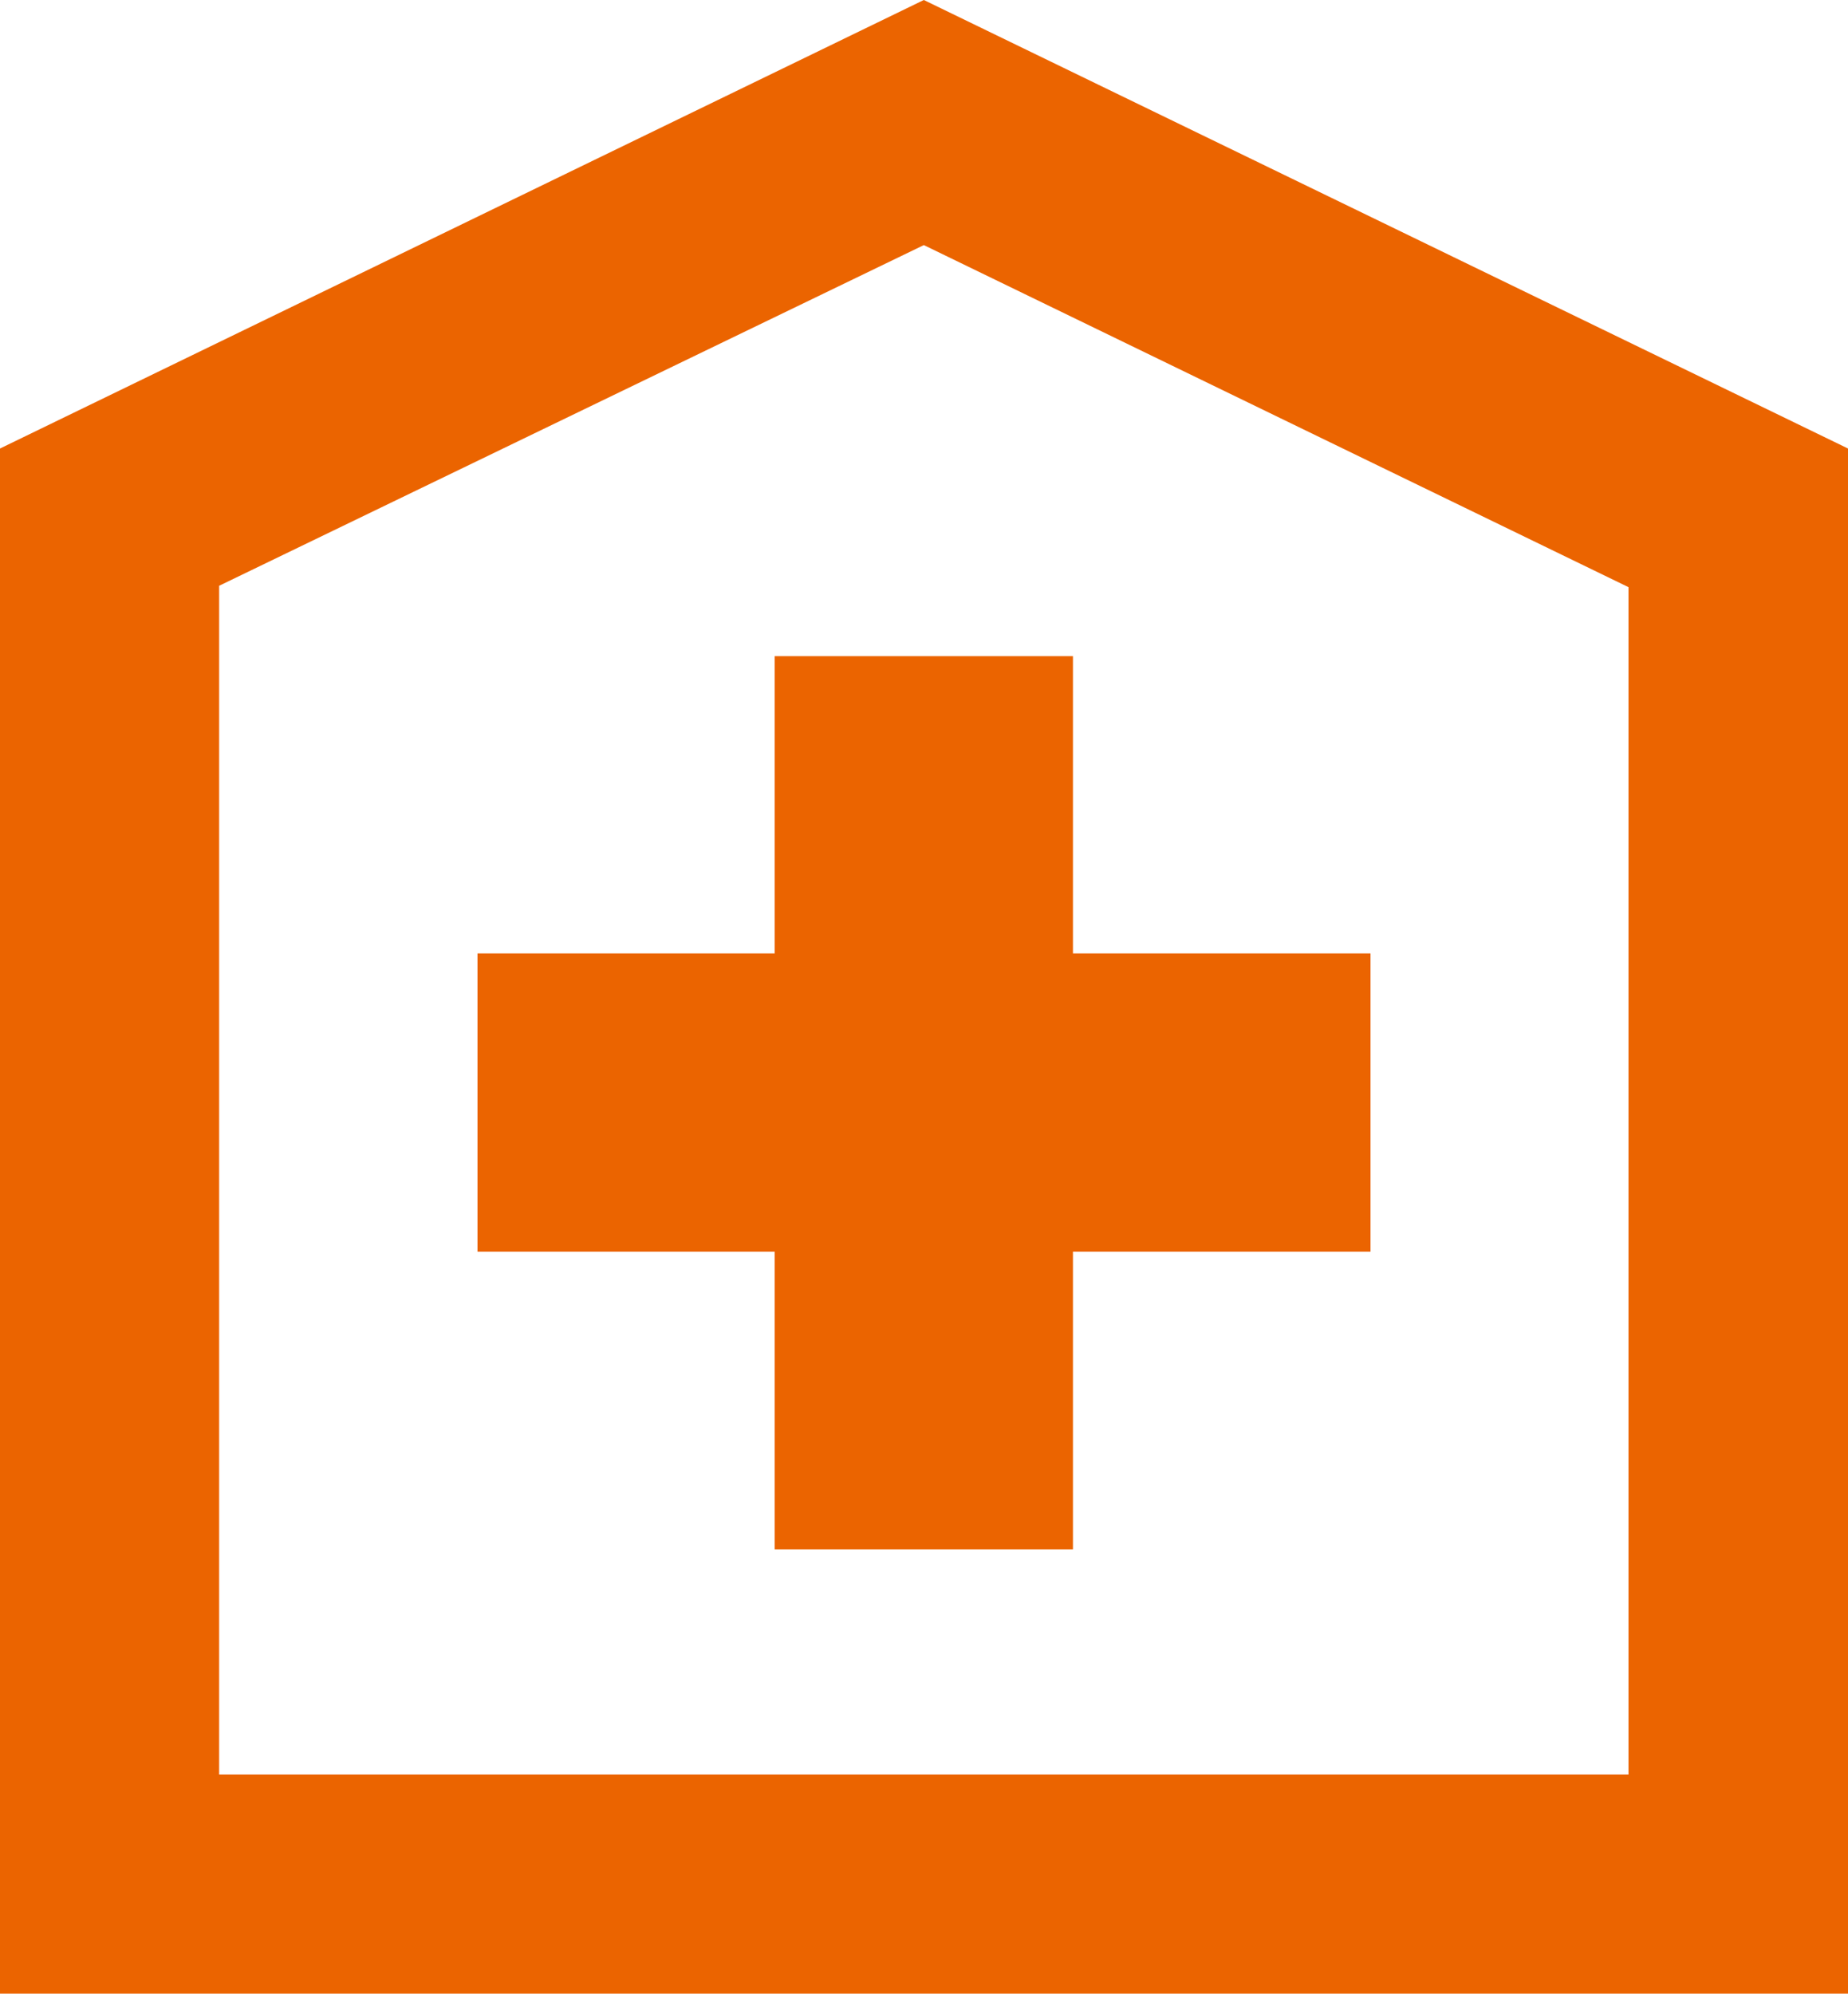
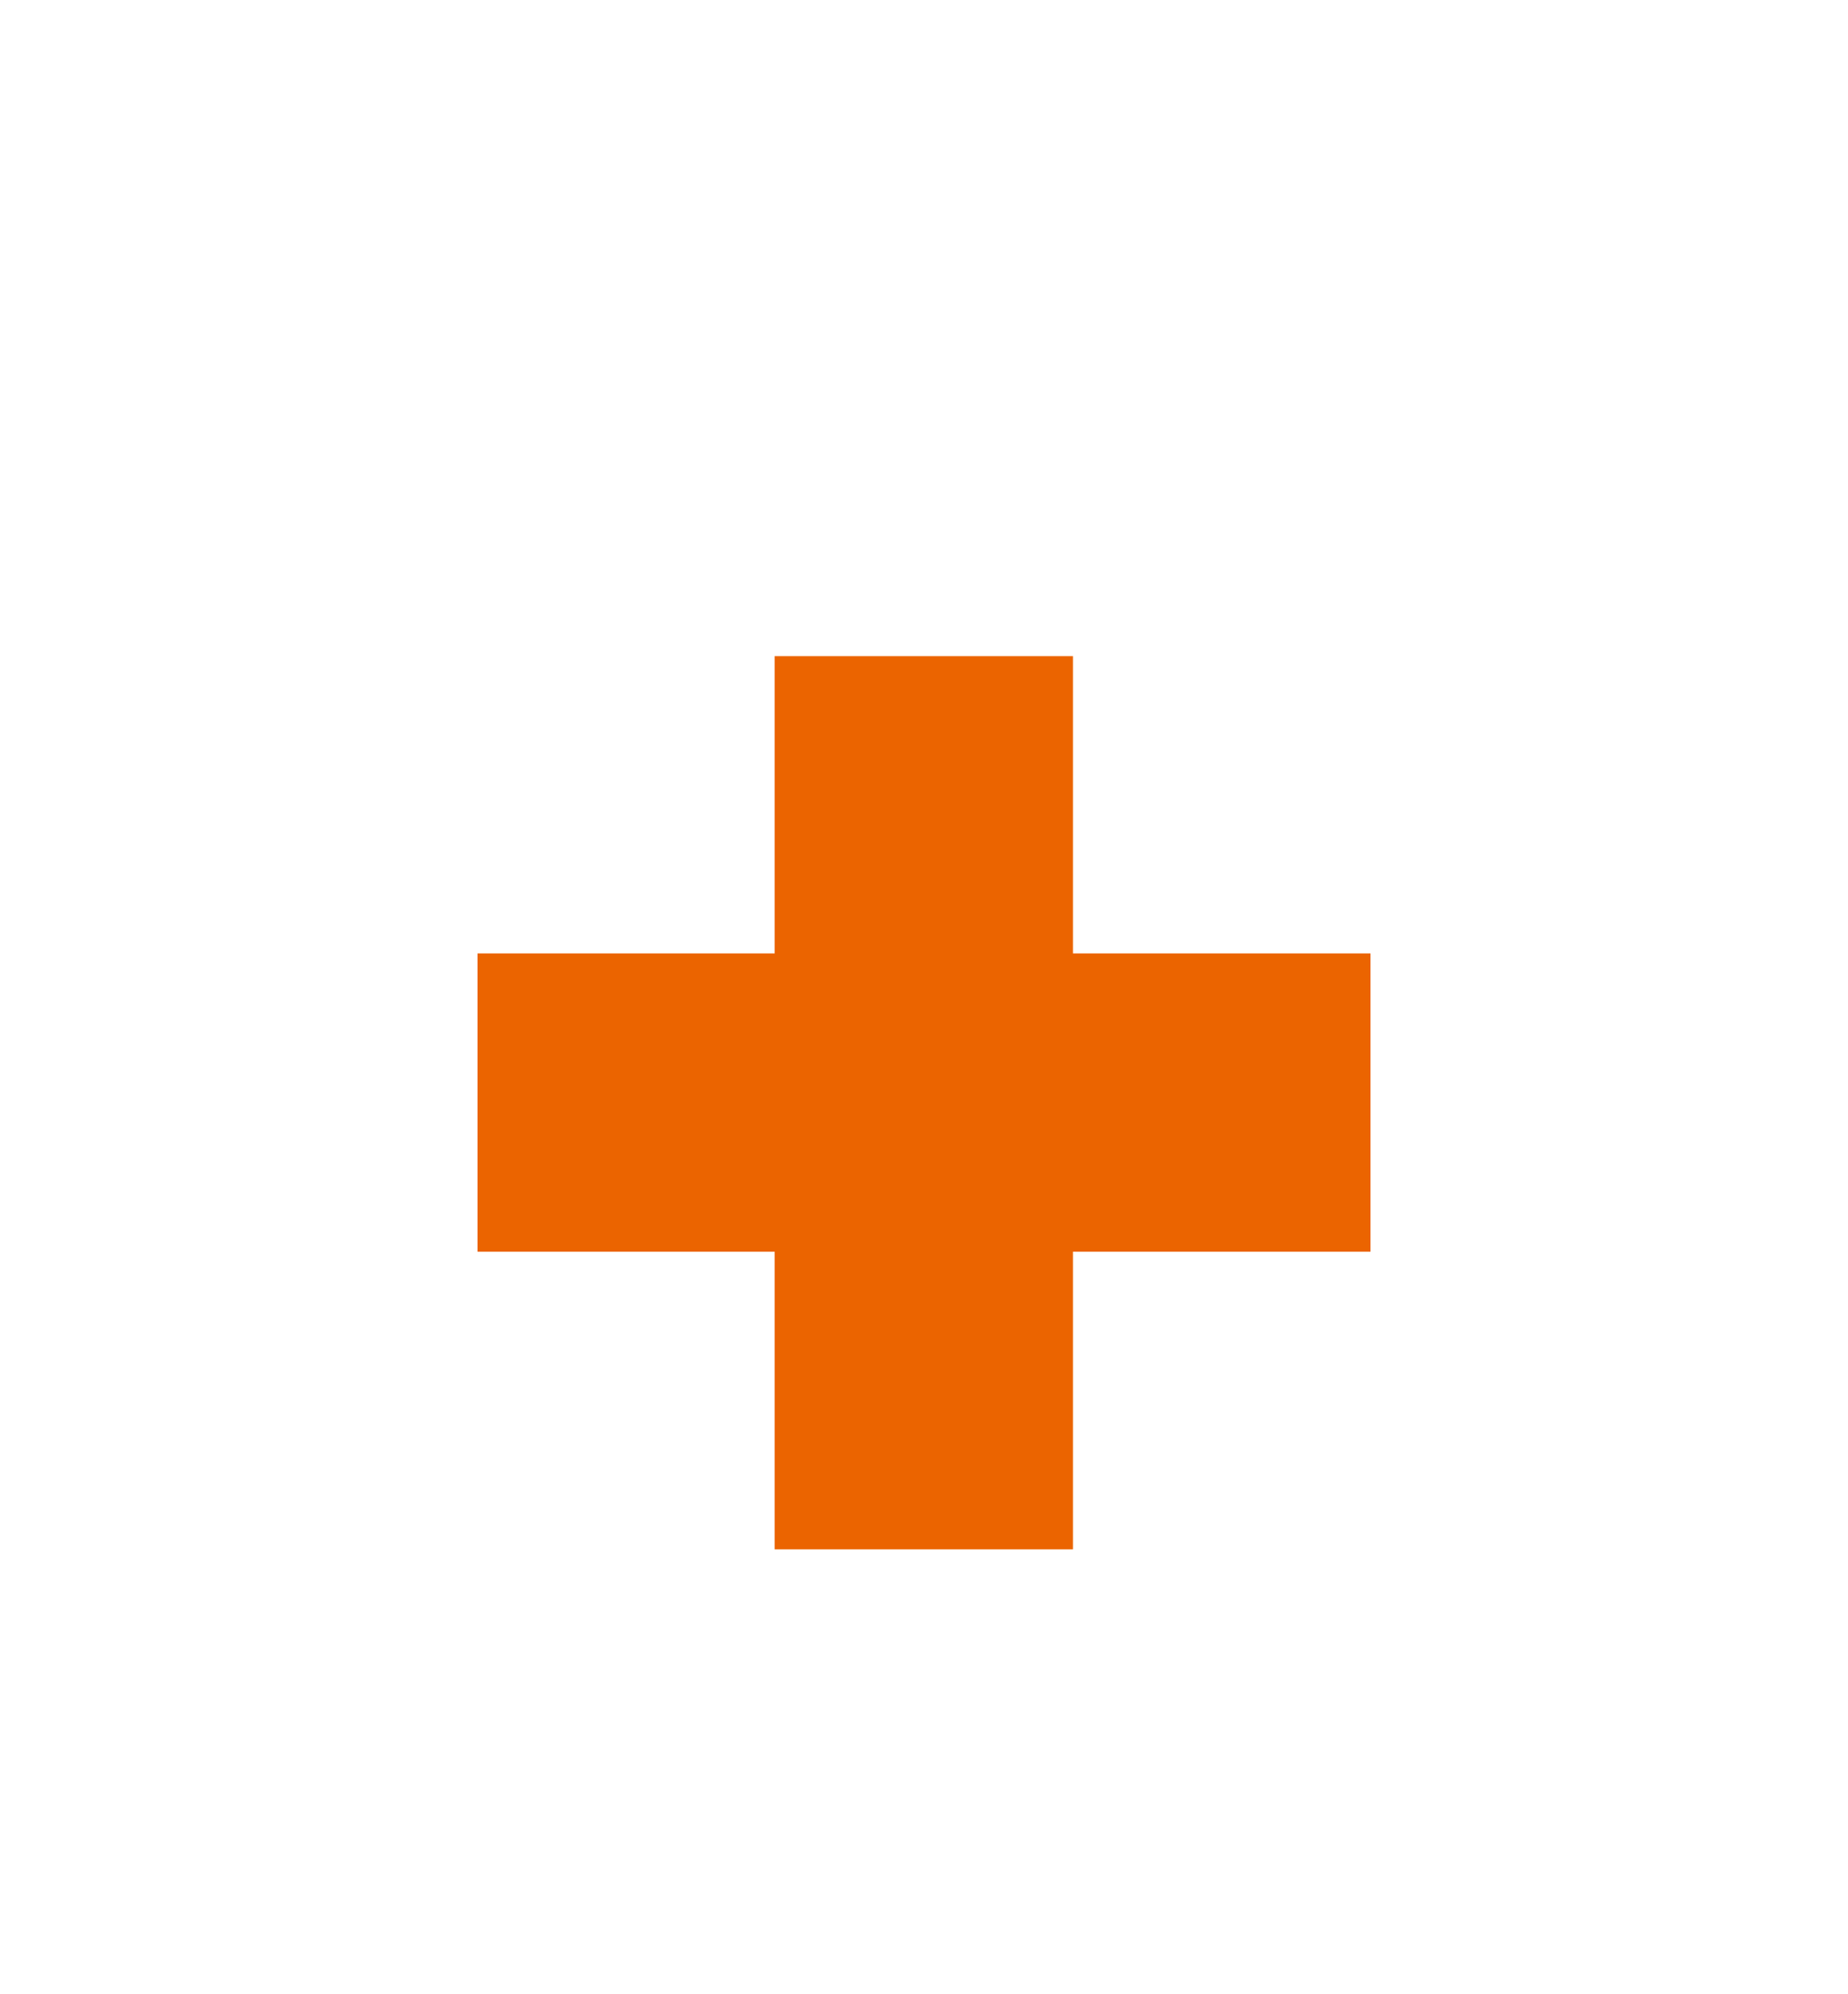
<svg xmlns="http://www.w3.org/2000/svg" width="52.79" height="56.94" viewBox="0 0 52.79 56.94">
  <defs>
    <style>.cls-1{fill:#eb6400;}</style>
  </defs>
  <g id="レイヤー_2" data-name="レイヤー 2">
    <g id="レイヤー_1-2" data-name="レイヤー 1">
-       <path class="cls-1" d="M26.39,0,0,12.81V56.94H52.79V12.81ZM46.52,50.68H6.26V16.73L26.39,7l20.13,9.77Z" />
      <polygon class="cls-1" points="22.13 18.74 22.13 27.23 13.64 27.23 13.64 35.75 22.13 35.75 22.13 44.25 30.65 44.25 30.65 35.75 39.15 35.75 39.15 27.23 30.65 27.23 30.65 18.74 22.13 18.74" />
    </g>
  </g>
</svg>